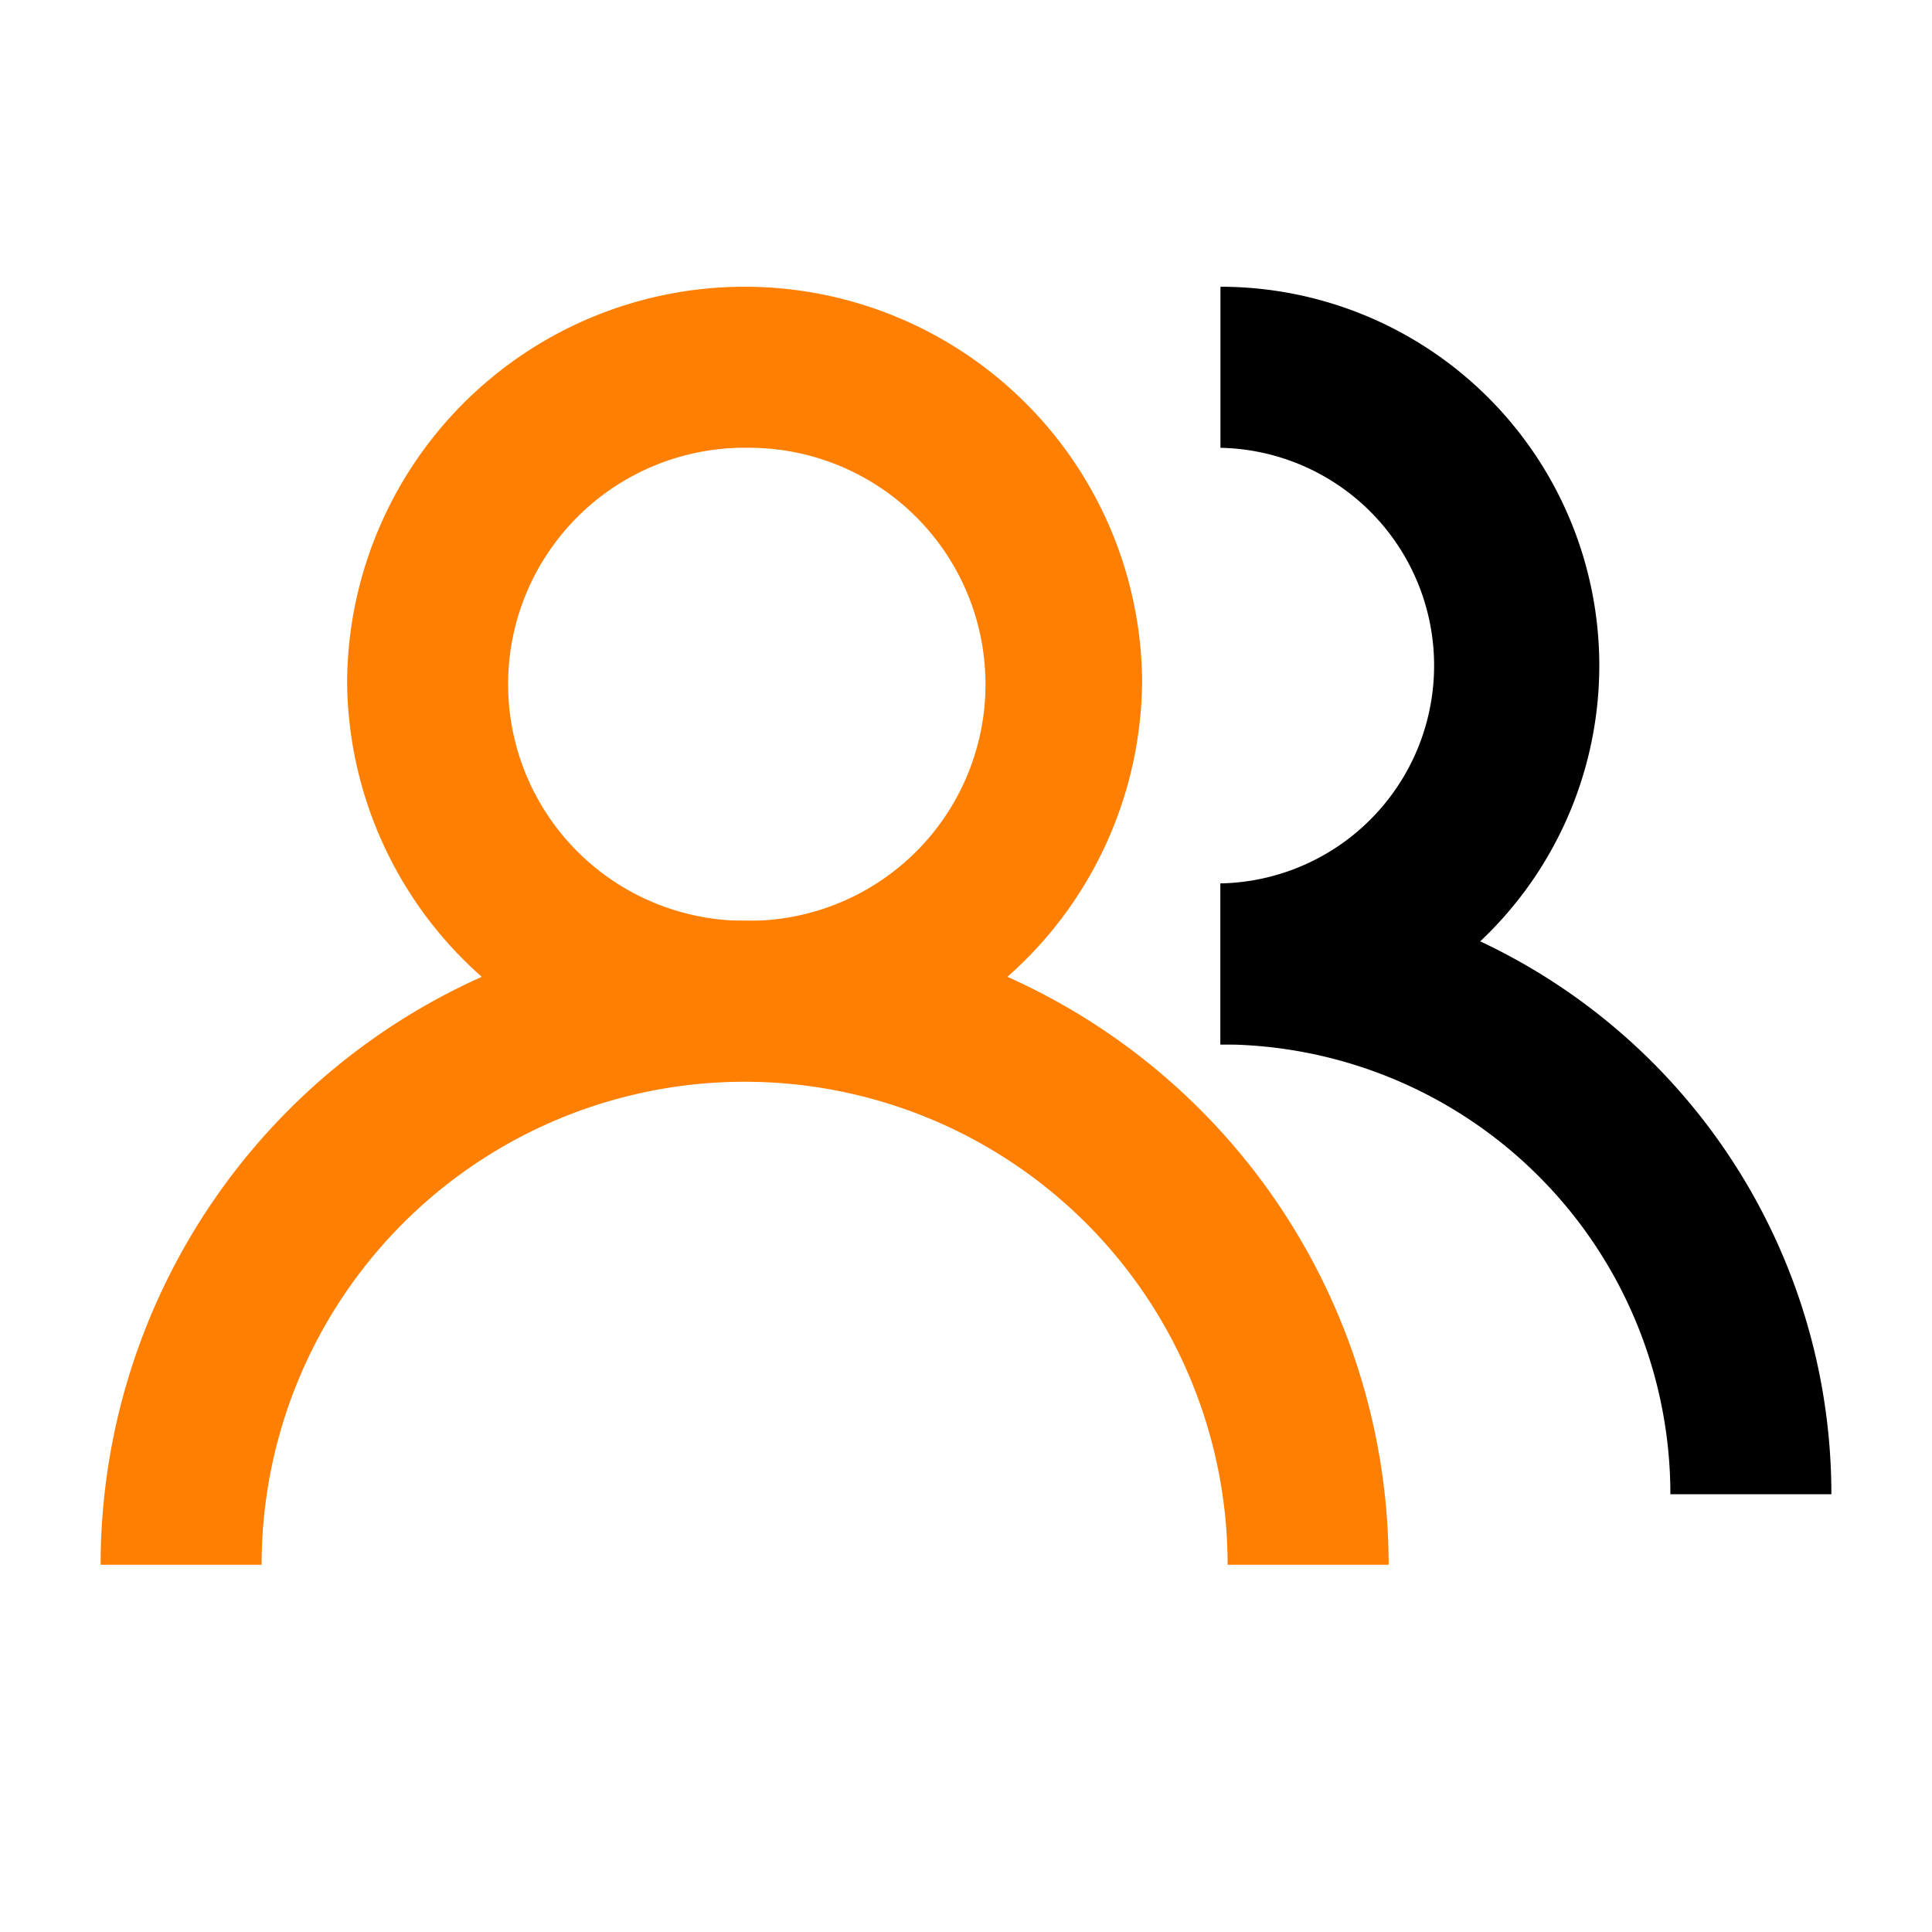
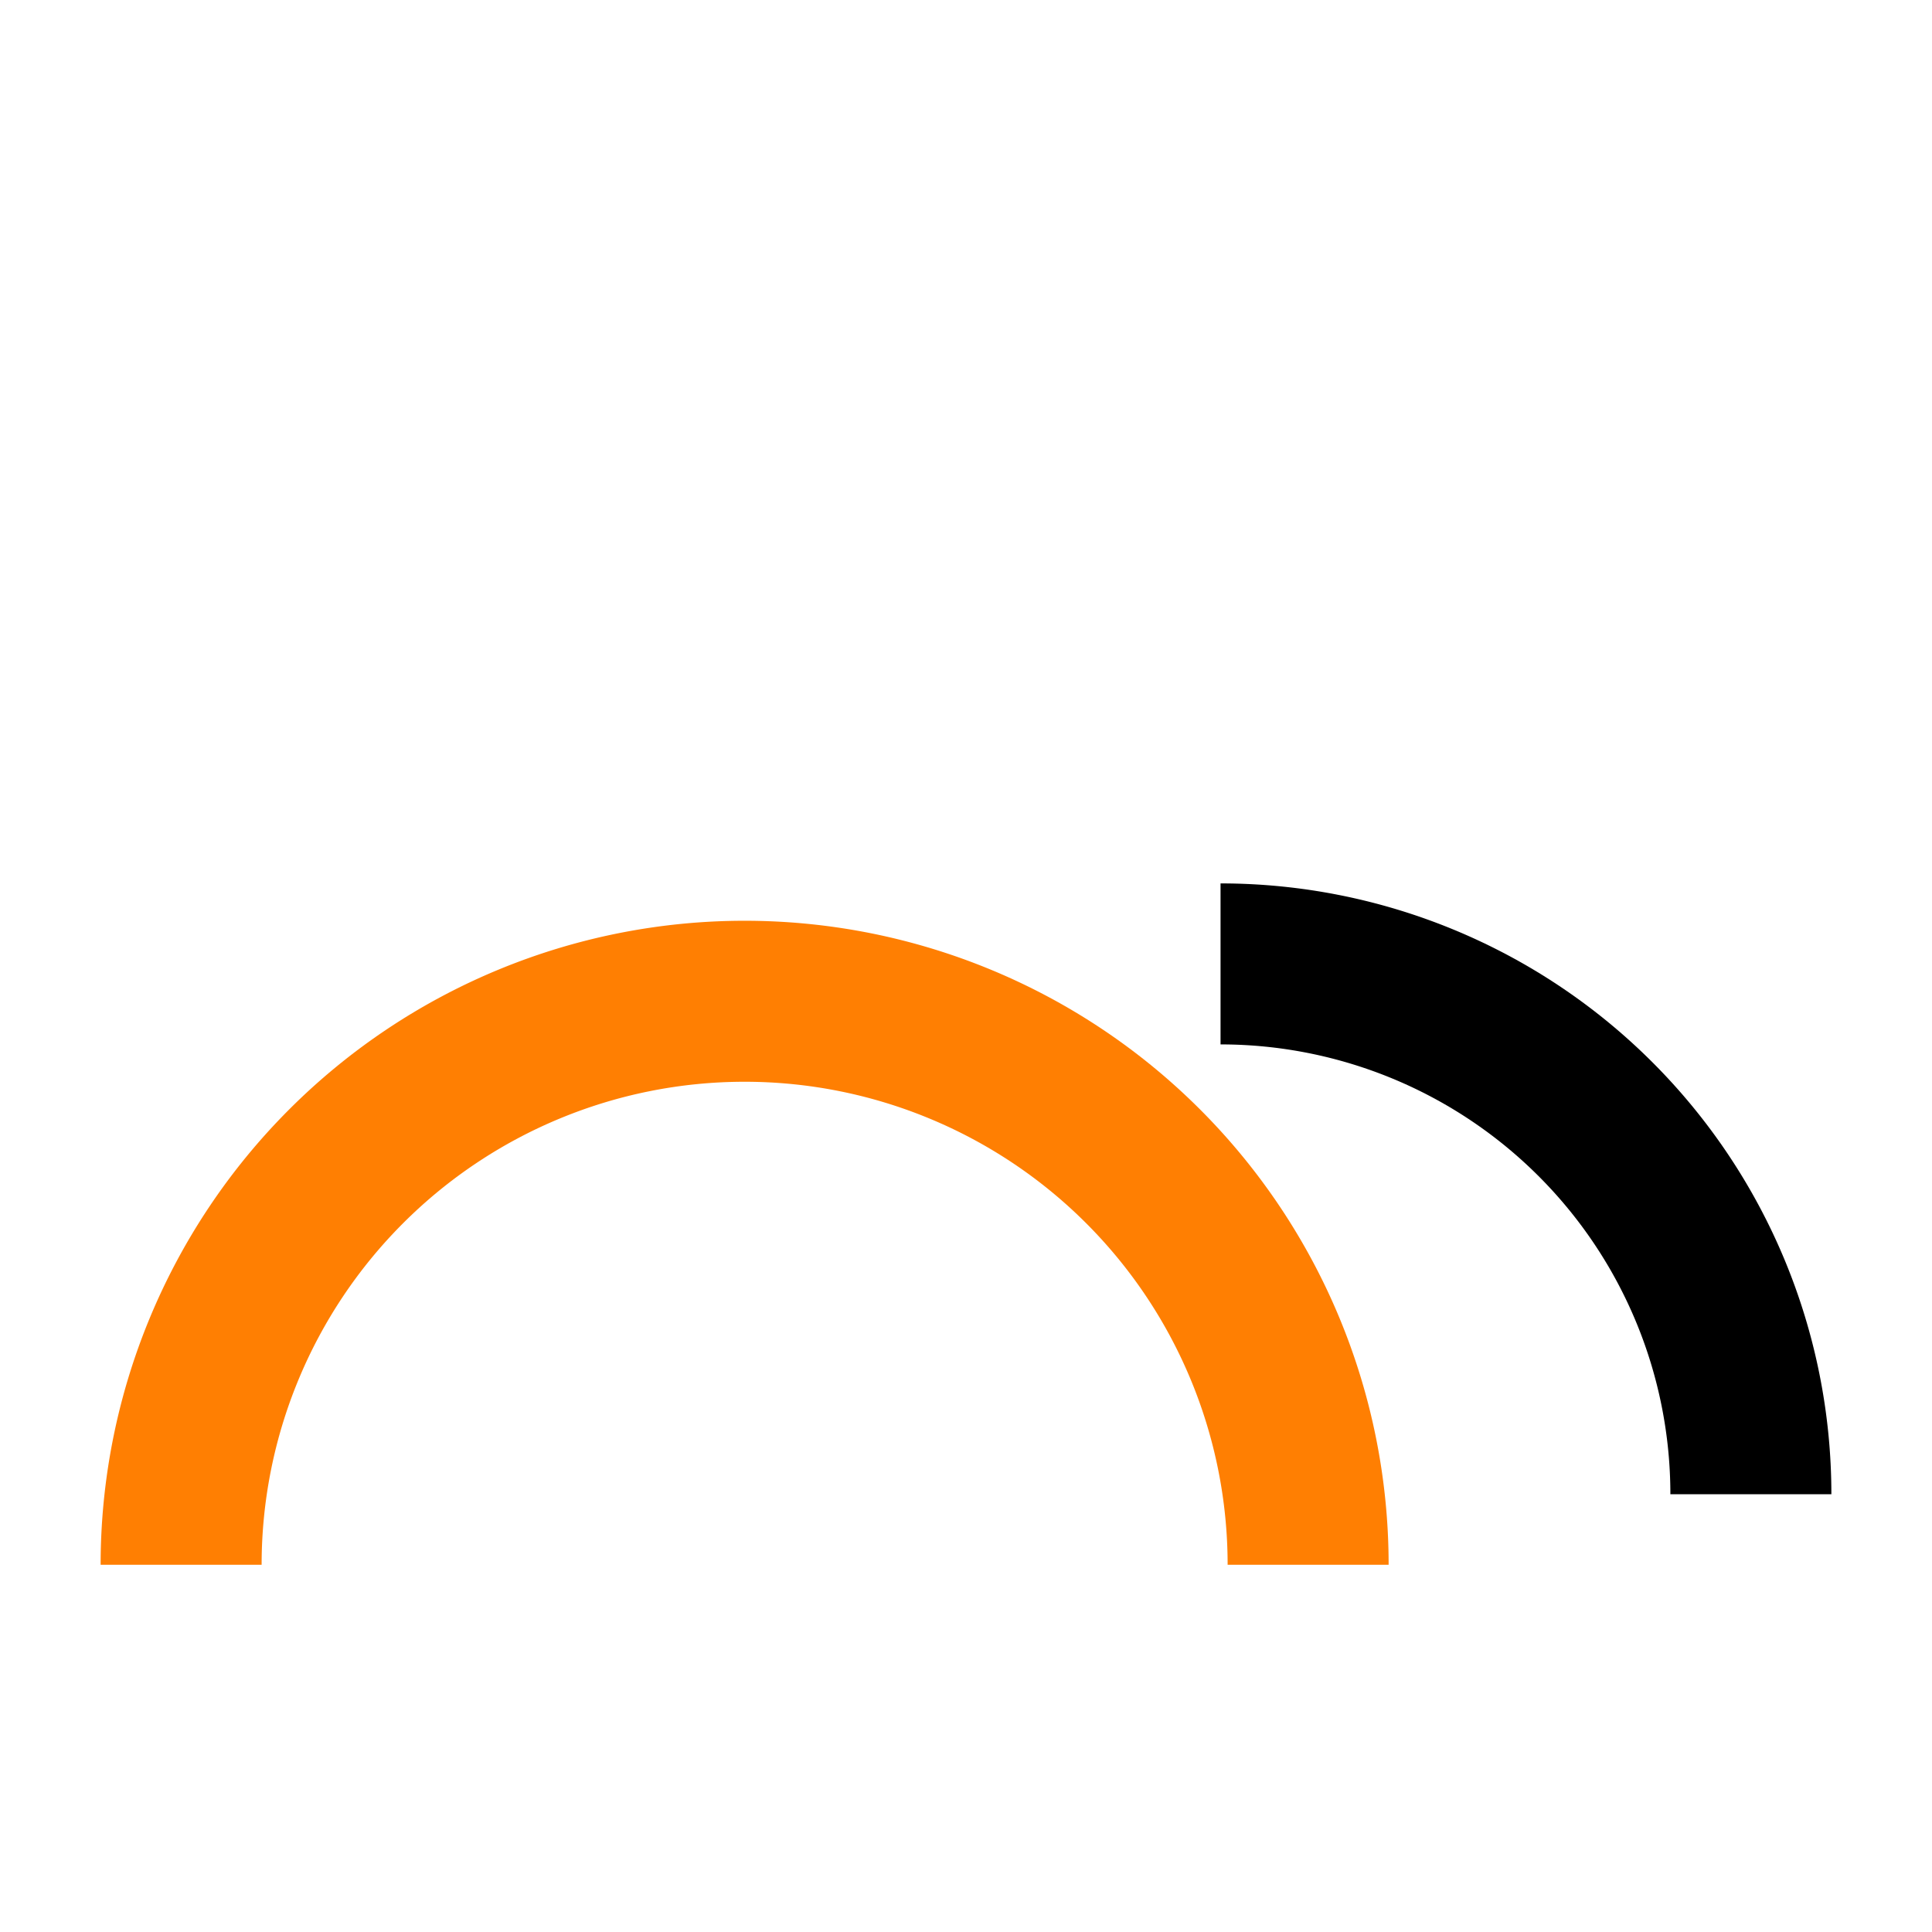
<svg xmlns="http://www.w3.org/2000/svg" version="1.1" width="512" height="512" x="0" y="0" viewBox="0 0 24 24" style="enable-background:new 0 0 512 512" xml:space="preserve" class="">
  <g>
    <g fill-rule="evenodd" clip-rule="evenodd">
-       <path fill="#000000" d="M15.161 5.563a2.706 2.706 0 0 1 0 5.411v2a4.706 4.706 0 0 0 0-9.412z" opacity="1" data-original="#9545ed" class="" />
      <path fill="#000000" d="M15.162 12.974a5.588 5.588 0 0 1 5.588 5.588h2a7.588 7.588 0 0 0-7.588-7.588z" opacity="1" data-original="#9545ed" class="" />
      <g fill="#3747d6">
-         <path d="M9.25 5.563a2.938 2.938 0 1 1 0 5.875 2.938 2.938 0 0 1 0-5.876zM14.188 8.5a4.938 4.938 0 1 0-9.876 0 4.938 4.938 0 0 0 9.875 0z" fill="#ff7f02" opacity="1" data-original="#3747d6" class="" />
-         <path d="M9.25 13.438a6 6 0 0 1 6 6h2a8 8 0 1 0-16 0h2a6 6 0 0 1 6-6z" fill="#ff7f02" opacity="1" data-original="#3747d6" class="" />
+         <path d="M9.25 13.438a6 6 0 0 1 6 6h2a8 8 0 1 0-16 0h2a6 6 0 0 1 6-6" fill="#ff7f02" opacity="1" data-original="#3747d6" class="" />
      </g>
    </g>
  </g>
</svg>